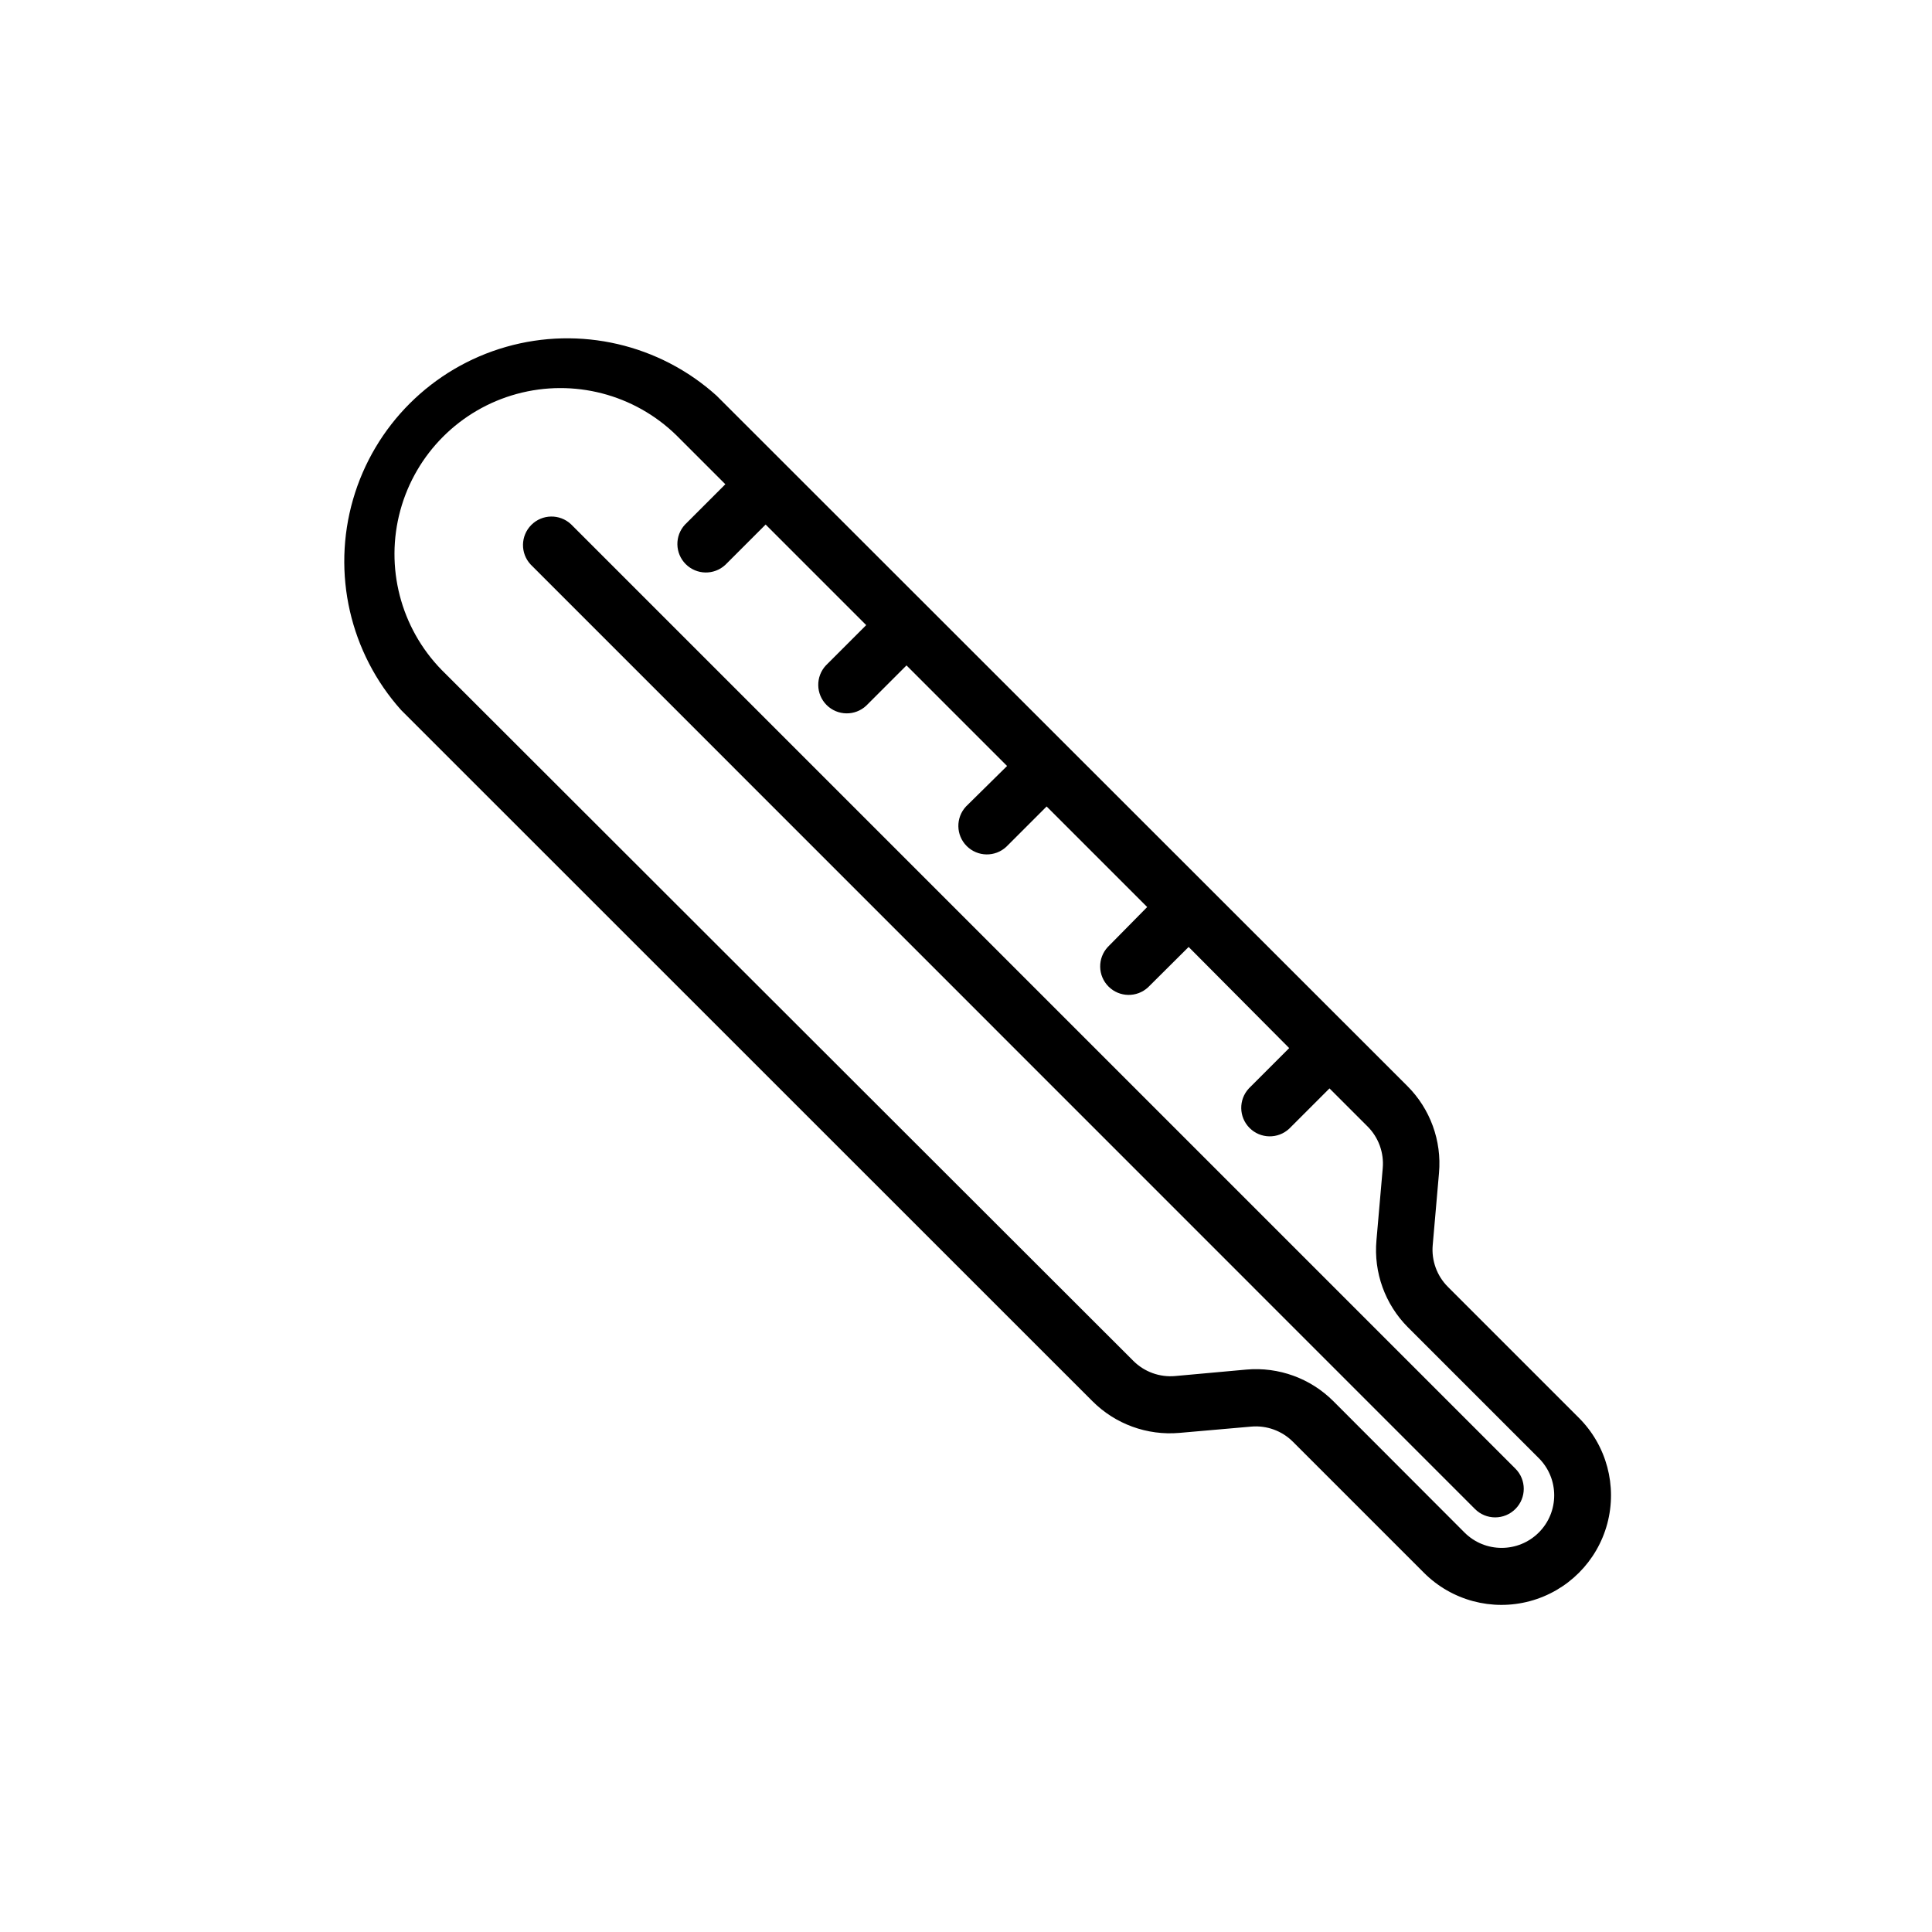
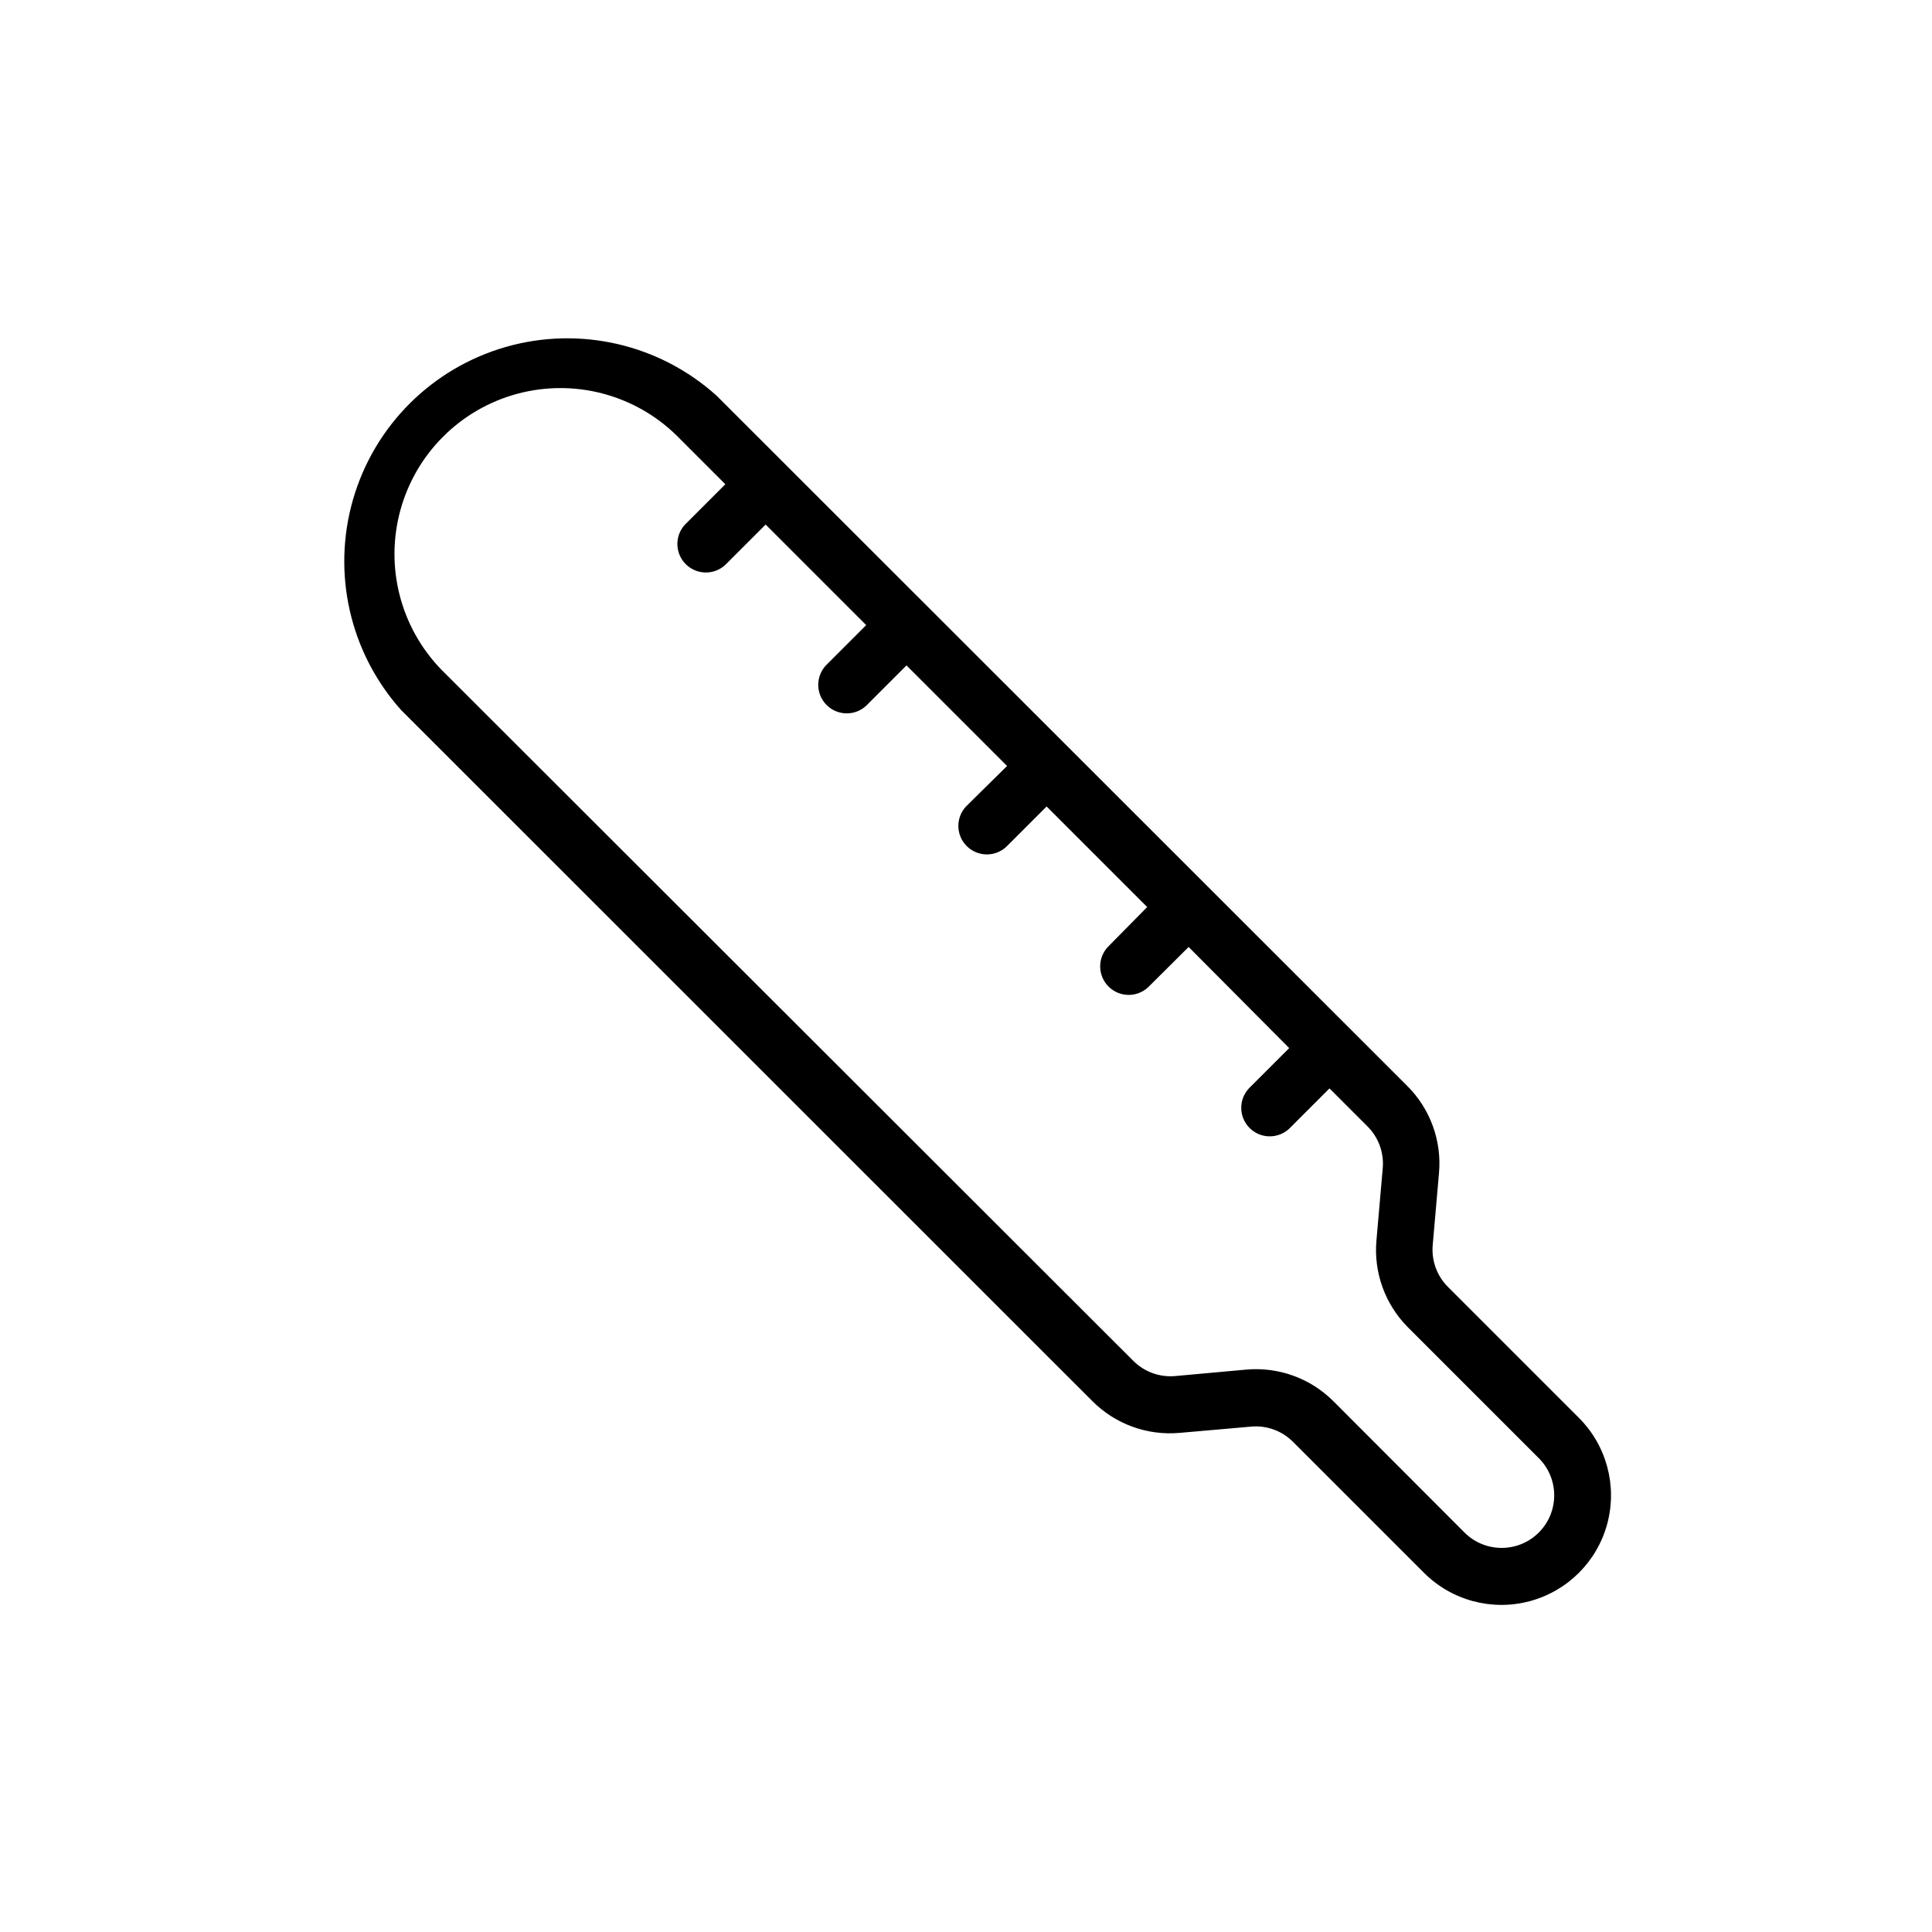
<svg xmlns="http://www.w3.org/2000/svg" fill="#000000" width="800px" height="800px" version="1.1" viewBox="144 144 512 512">
  <g>
-     <path d="m456.58 523.73 18.992-1.664c4.109-0.367 8.168 1.109 11.082 4.031l34.715 34.715c7.332 7.332 18.023 10.199 28.043 7.512 10.02-2.684 17.848-10.512 20.531-20.527 2.684-10.02-0.18-20.711-7.516-28.047l-34.711-34.711c-2.922-2.914-4.398-6.977-4.031-11.086l1.664-19.094c0.754-8.559-2.328-17.012-8.414-23.074l-183.04-182.93c-15.125-13.633-36.207-18.516-55.785-12.926-19.582 5.594-34.902 20.867-40.551 40.43-5.652 19.566-0.832 40.66 12.754 55.828l183.18 183.13c6.066 6.086 14.52 9.168 23.078 8.414zm-195.58-202.23c-10.859-11.16-15.008-27.234-10.906-42.262 4.106-15.023 15.848-26.758 30.875-30.848 15.027-4.09 31.098 0.07 42.254 10.941l13 13-10.68 10.68h-0.004c-2.773 2.977-2.691 7.617 0.184 10.492 2.879 2.879 7.519 2.961 10.496 0.188l10.68-10.68 26.652 26.652-10.68 10.68c-2.773 2.977-2.691 7.617 0.188 10.496 2.875 2.875 7.516 2.957 10.492 0.184l10.68-10.68 26.652 26.652-10.879 10.73c-2.777 2.977-2.695 7.617 0.184 10.492 2.879 2.879 7.519 2.961 10.496 0.188l10.68-10.68 26.652 26.652-10.43 10.578c-2.773 2.977-2.691 7.617 0.188 10.496 2.875 2.875 7.516 2.957 10.492 0.184l10.734-10.68 26.648 26.801-10.68 10.68v0.004c-2.773 2.977-2.691 7.617 0.188 10.492 2.875 2.879 7.516 2.961 10.492 0.188l10.68-10.68 10.078 10.078v-0.004c2.922 2.914 4.398 6.977 4.031 11.086l-1.664 19.094c-0.766 8.523 2.277 16.953 8.312 23.023l34.711 34.711h0.004c5.438 5.441 5.438 14.262 0 19.699-5.441 5.441-14.262 5.441-19.699 0l-34.711-34.762c-6.066-6.086-14.52-9.168-23.078-8.414l-18.891 1.715c-4.109 0.367-8.172-1.109-11.086-4.031z" />
-     <path d="m545.6 543.89c2.949-2.949 2.949-7.731 0-10.68l-250.29-250.29c-2.981-2.777-7.621-2.695-10.496 0.184-2.879 2.879-2.961 7.519-0.188 10.496l250.24 250.29c1.422 1.43 3.352 2.234 5.367 2.234s3.945-0.805 5.363-2.234z" />
+     <path d="m456.58 523.73 18.992-1.664c4.109-0.367 8.168 1.109 11.082 4.031l34.715 34.715c7.332 7.332 18.023 10.199 28.043 7.512 10.02-2.684 17.848-10.512 20.531-20.527 2.684-10.02-0.18-20.711-7.516-28.047l-34.711-34.711c-2.922-2.914-4.398-6.977-4.031-11.086l1.664-19.094c0.754-8.559-2.328-17.012-8.414-23.074l-183.04-182.93c-15.125-13.633-36.207-18.516-55.785-12.926-19.582 5.594-34.902 20.867-40.551 40.43-5.652 19.566-0.832 40.66 12.754 55.828l183.18 183.13c6.066 6.086 14.52 9.168 23.078 8.414zm-195.58-202.23c-10.859-11.16-15.008-27.234-10.906-42.262 4.106-15.023 15.848-26.758 30.875-30.848 15.027-4.09 31.098 0.07 42.254 10.941l13 13-10.68 10.68h-0.004c-2.773 2.977-2.691 7.617 0.184 10.492 2.879 2.879 7.519 2.961 10.496 0.188l10.68-10.68 26.652 26.652-10.68 10.68c-2.773 2.977-2.691 7.617 0.188 10.496 2.875 2.875 7.516 2.957 10.492 0.184l10.68-10.68 26.652 26.652-10.879 10.73c-2.777 2.977-2.695 7.617 0.184 10.492 2.879 2.879 7.519 2.961 10.496 0.188l10.68-10.68 26.652 26.652-10.43 10.578c-2.773 2.977-2.691 7.617 0.188 10.496 2.875 2.875 7.516 2.957 10.492 0.184l10.734-10.68 26.648 26.801-10.68 10.68v0.004c-2.773 2.977-2.691 7.617 0.188 10.492 2.875 2.879 7.516 2.961 10.492 0.188l10.68-10.68 10.078 10.078c2.922 2.914 4.398 6.977 4.031 11.086l-1.664 19.094c-0.766 8.523 2.277 16.953 8.312 23.023l34.711 34.711h0.004c5.438 5.441 5.438 14.262 0 19.699-5.441 5.441-14.262 5.441-19.699 0l-34.711-34.762c-6.066-6.086-14.52-9.168-23.078-8.414l-18.891 1.715c-4.109 0.367-8.172-1.109-11.086-4.031z" />
  </g>
</svg>